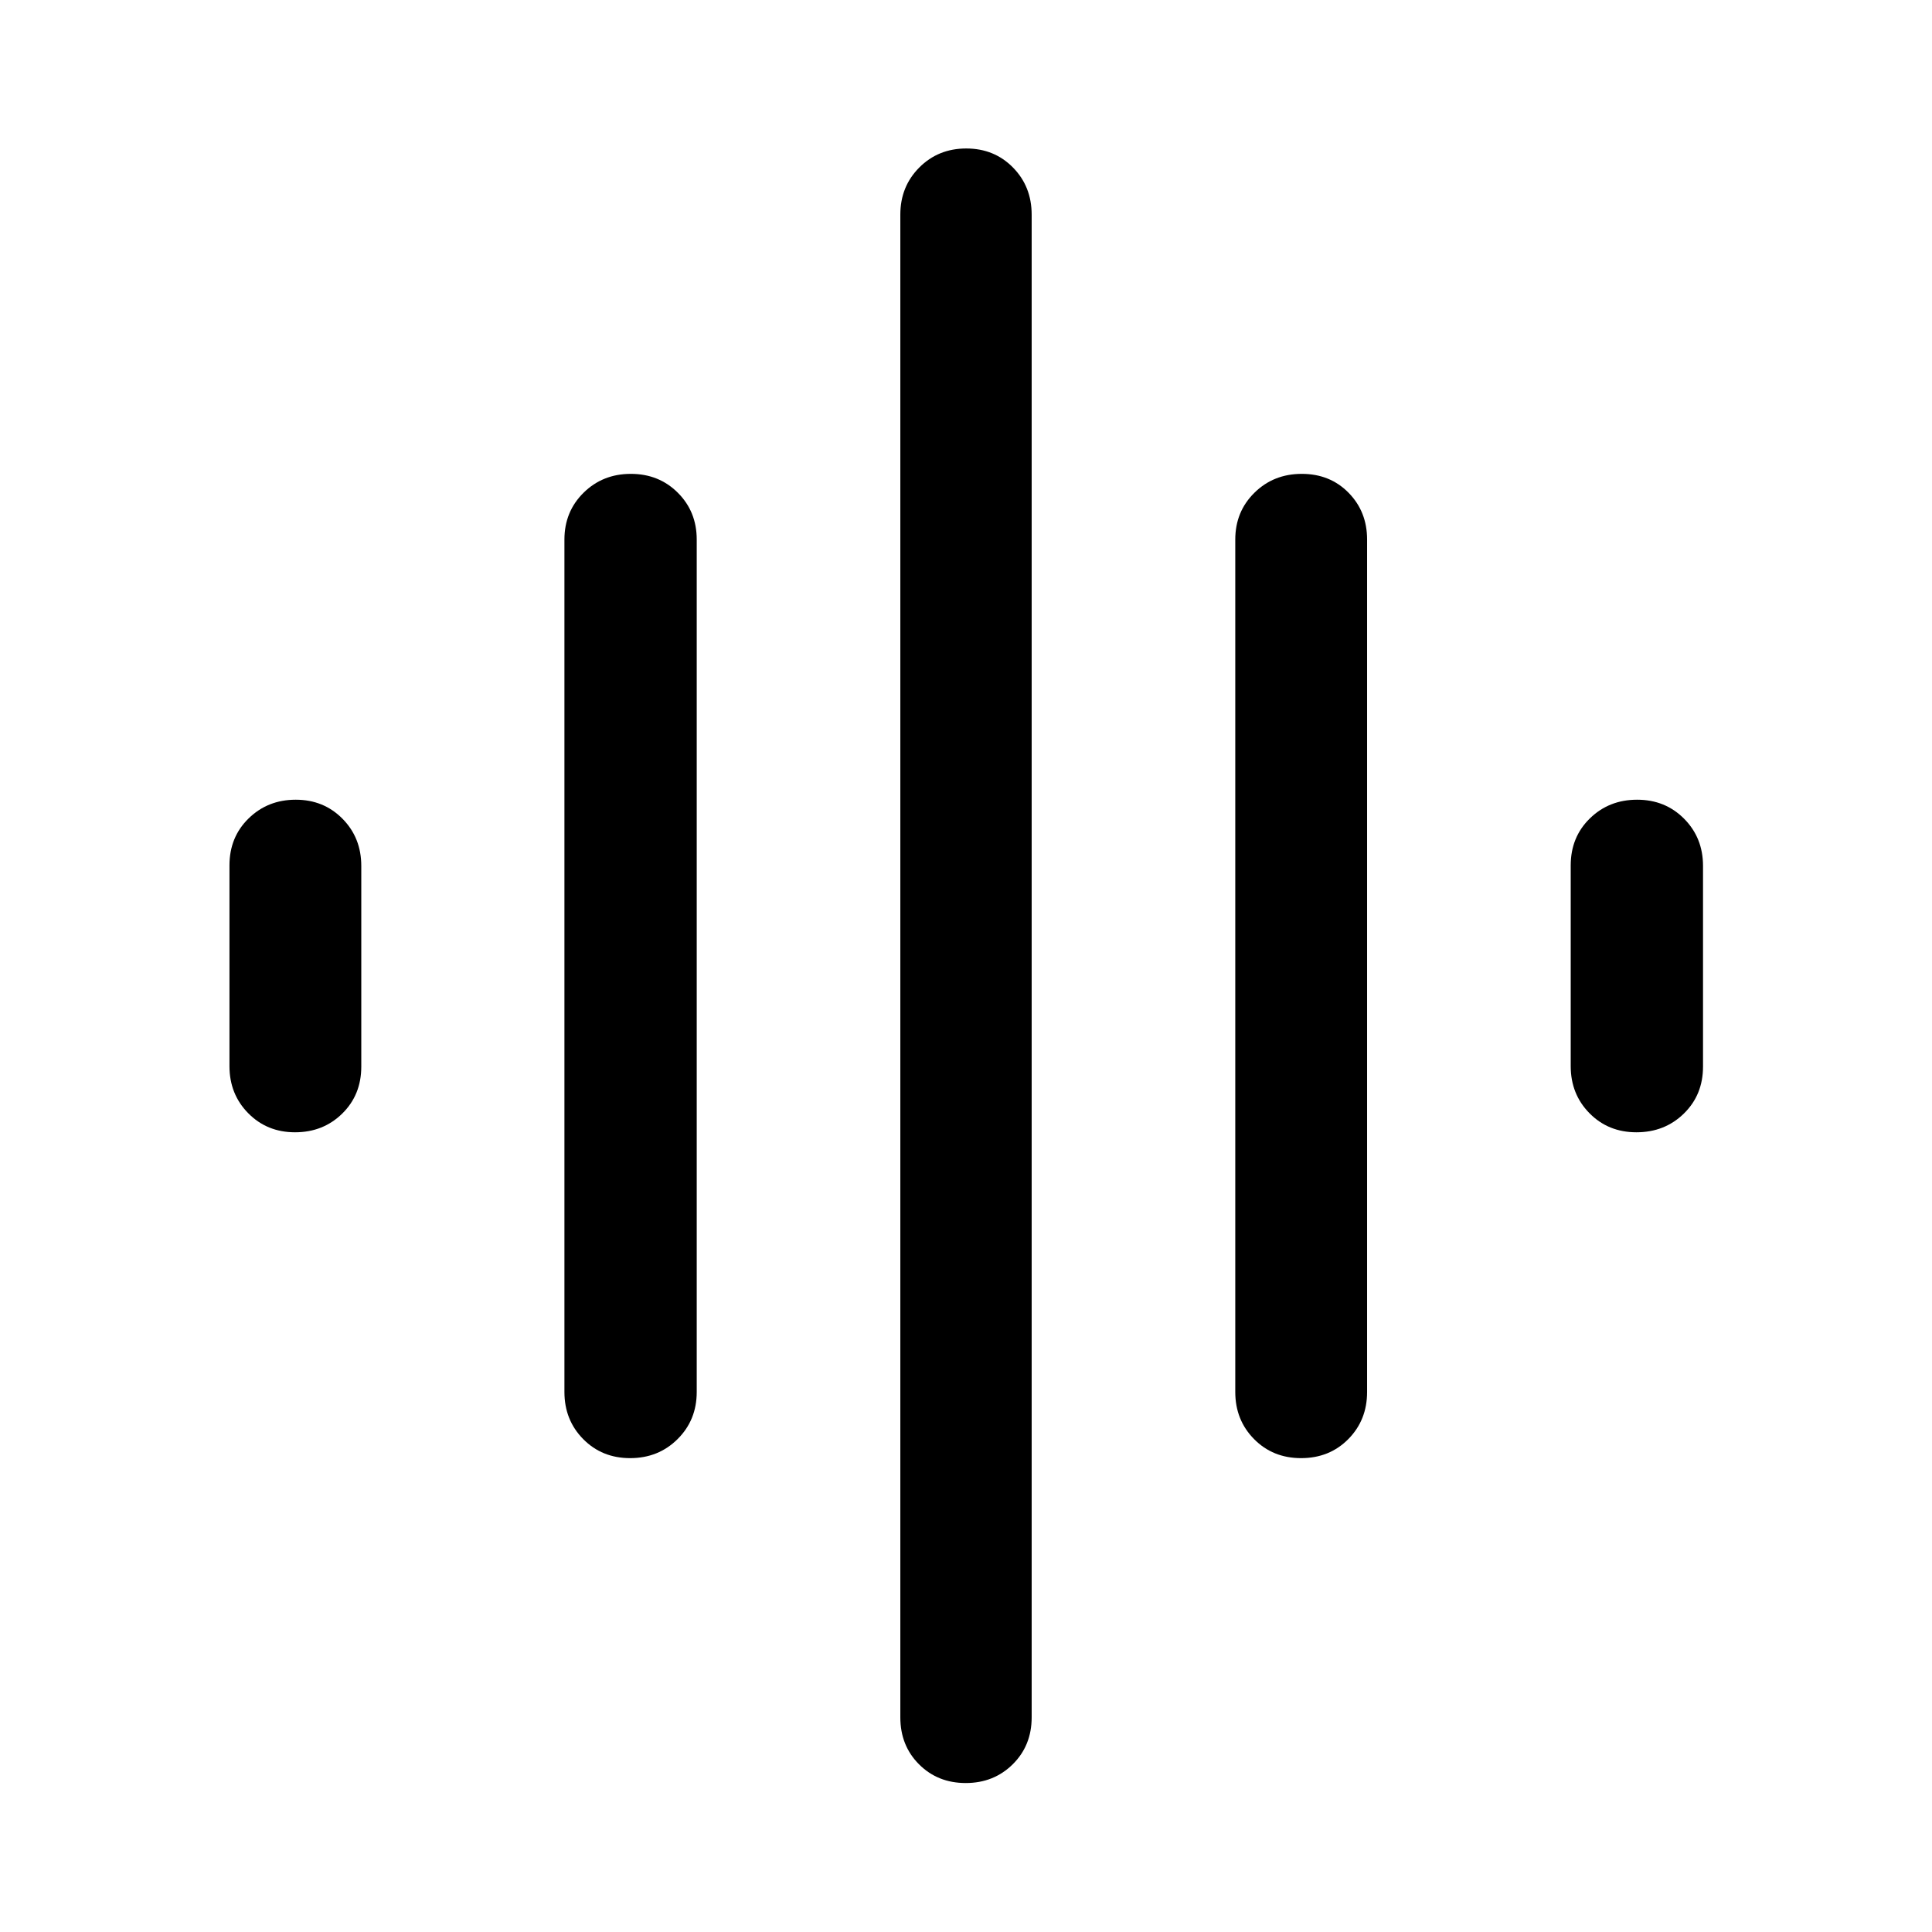
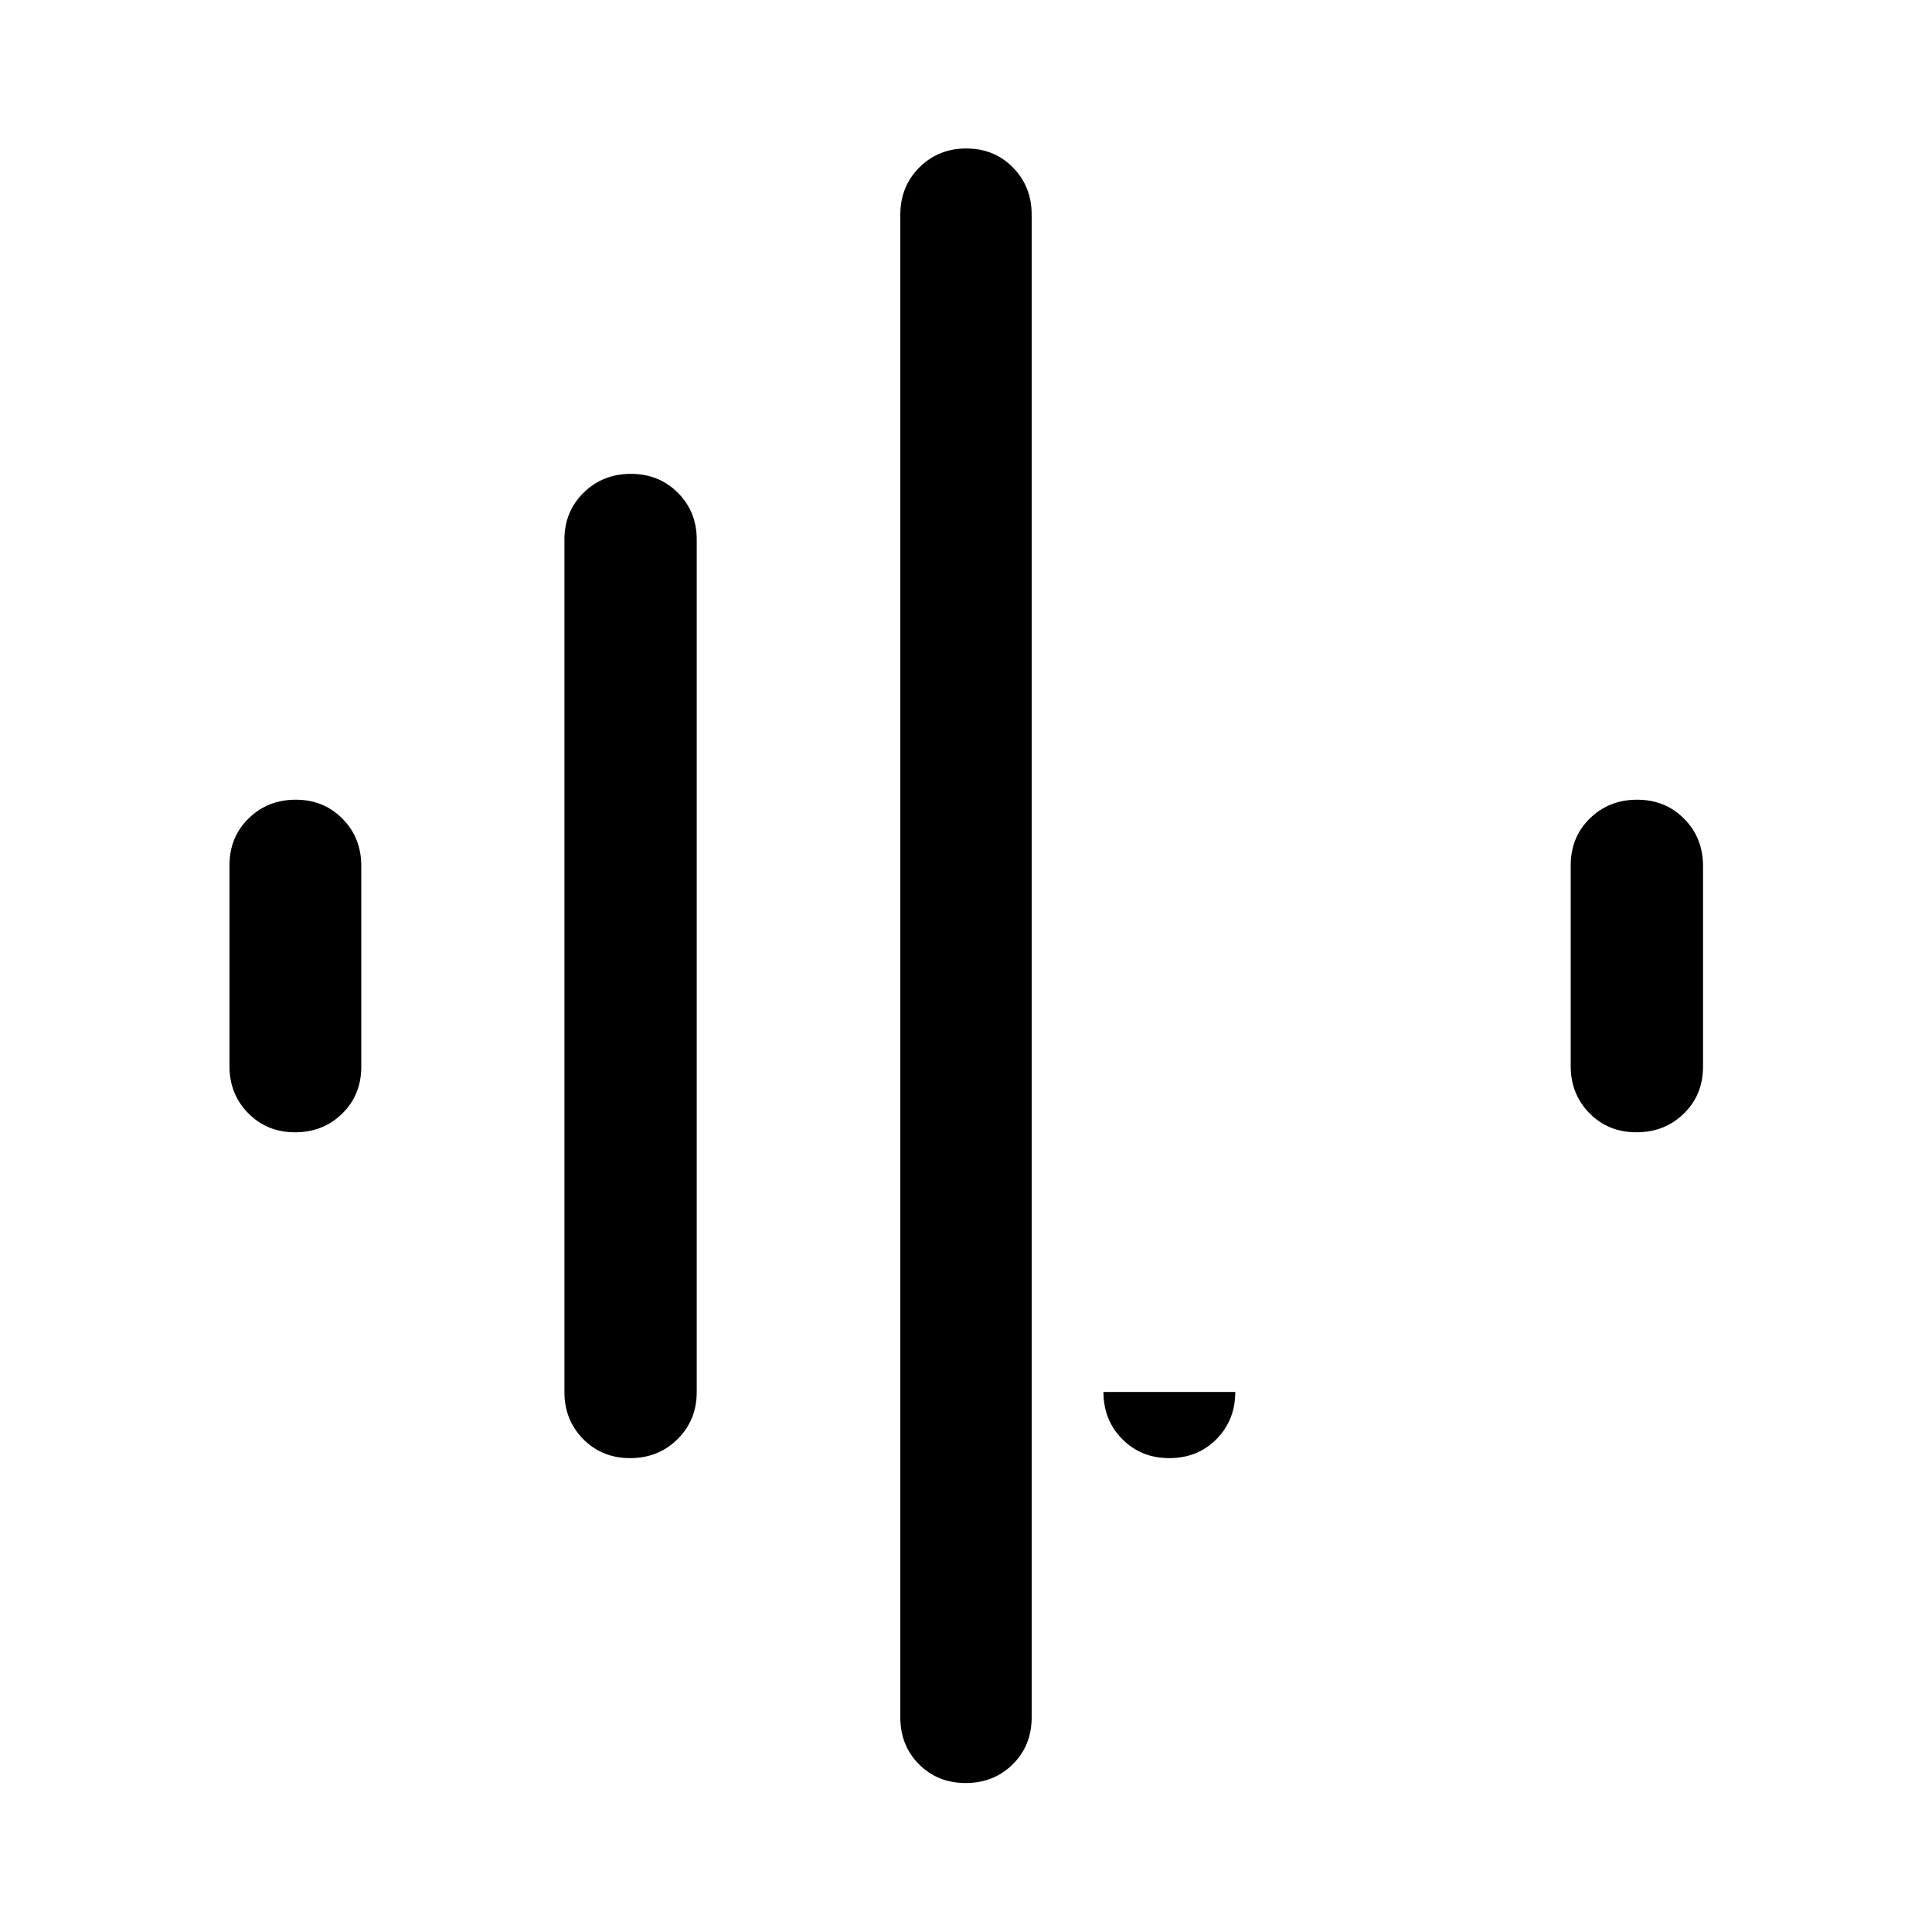
<svg xmlns="http://www.w3.org/2000/svg" width="48" height="48" viewBox="0 -960 960 960">
-   <path d="M280.46-268.33v-423.58q0-13.87 9.51-23.25t23.49-9.38q13.97 0 23.35 9.38 9.39 9.38 9.39 23.25v423.58q0 13.97-9.52 23.42-9.51 9.45-23.58 9.45-13.97 0-23.31-9.46-9.33-9.46-9.33-23.41Zm166.91 161.68v-746.7q0-13.97 9.42-23.42 9.41-9.45 23.34-9.45 13.92 0 23.21 9.45 9.29 9.45 9.29 23.42v746.7q0 14.03-9.42 23.33-9.41 9.3-23.34 9.3-13.92 0-23.21-9.3-9.29-9.3-9.29-23.33ZM114.02-430.24V-530q0-14.04 9.51-23.33 9.52-9.3 23.42-9.3 13.9 0 23.24 9.46 9.33 9.46 9.33 23.41V-430q0 14.04-9.46 23.33-9.47 9.3-23.46 9.3-13.9 0-23.24-9.46-9.34-9.46-9.34-23.41ZM613.8-268.33v-423.58q0-13.87 9.52-23.25 9.51-9.38 23.53-9.38 14.02 0 23.24 9.38 9.21 9.38 9.21 23.25v423.58q0 13.97-9.34 23.42-9.35 9.45-23.46 9.45-14.02 0-23.36-9.46t-9.34-23.41Zm166.68-161.91V-530q0-14.04 9.51-23.33 9.51-9.3 23.49-9.3 13.97 0 23.35 9.46 9.39 9.46 9.39 23.41V-430q0 14.04-9.52 23.33-9.51 9.3-23.57 9.3-13.98 0-23.31-9.46-9.34-9.46-9.34-23.41Z" />
+   <path d="M280.46-268.33v-423.58q0-13.87 9.51-23.25t23.49-9.38q13.97 0 23.35 9.38 9.39 9.38 9.39 23.25v423.58q0 13.97-9.52 23.42-9.51 9.45-23.58 9.45-13.97 0-23.31-9.46-9.33-9.46-9.33-23.41Zm166.91 161.68v-746.7q0-13.97 9.42-23.42 9.41-9.45 23.34-9.45 13.92 0 23.21 9.45 9.29 9.45 9.29 23.42v746.7q0 14.03-9.42 23.33-9.41 9.3-23.34 9.3-13.92 0-23.21-9.3-9.29-9.3-9.29-23.33ZM114.02-430.24V-530q0-14.04 9.51-23.33 9.52-9.3 23.42-9.3 13.9 0 23.24 9.46 9.33 9.46 9.33 23.41V-430q0 14.04-9.46 23.33-9.47 9.3-23.46 9.3-13.9 0-23.24-9.46-9.34-9.46-9.34-23.41ZM613.8-268.33v-423.58v423.58q0 13.97-9.34 23.42-9.35 9.45-23.46 9.45-14.02 0-23.36-9.46t-9.34-23.41Zm166.68-161.91V-530q0-14.04 9.51-23.33 9.51-9.3 23.49-9.3 13.97 0 23.35 9.46 9.39 9.46 9.39 23.41V-430q0 14.04-9.52 23.33-9.51 9.3-23.57 9.3-13.98 0-23.31-9.46-9.34-9.46-9.34-23.41Z" />
</svg>